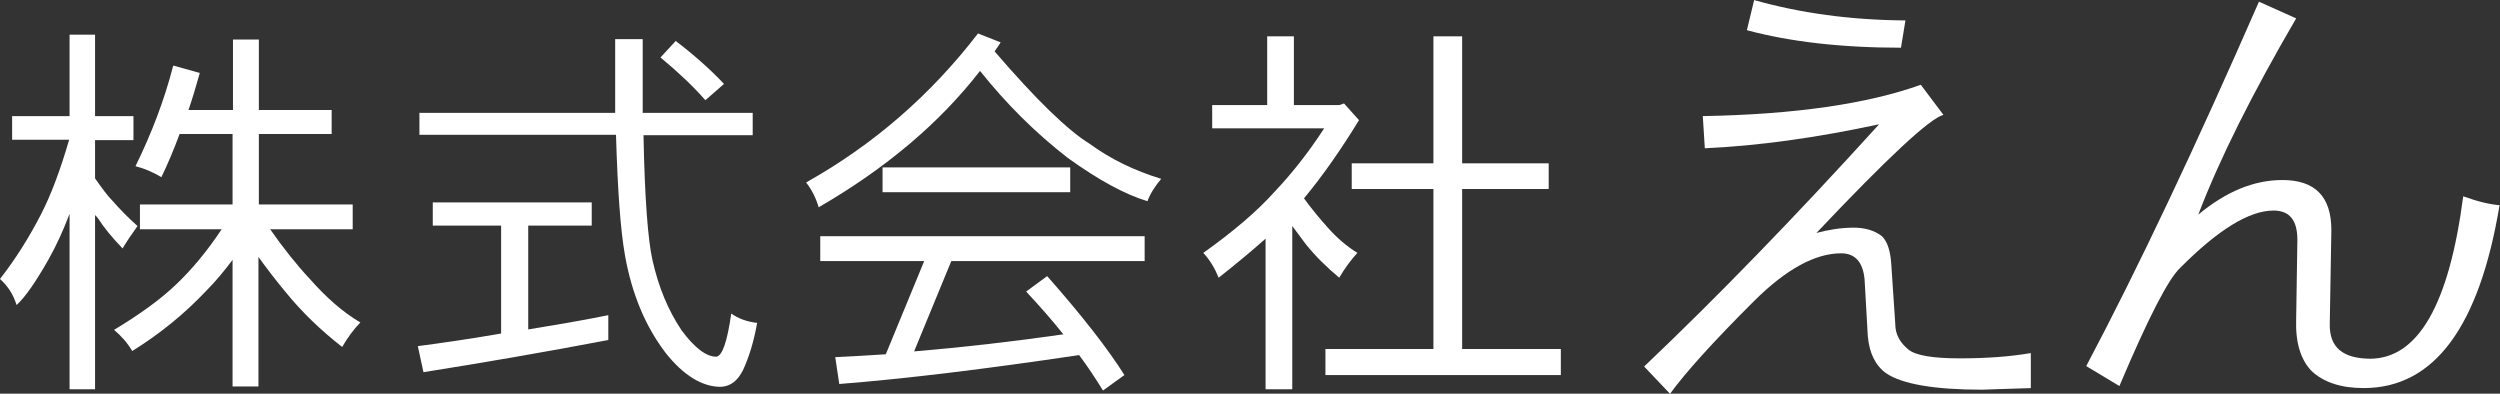
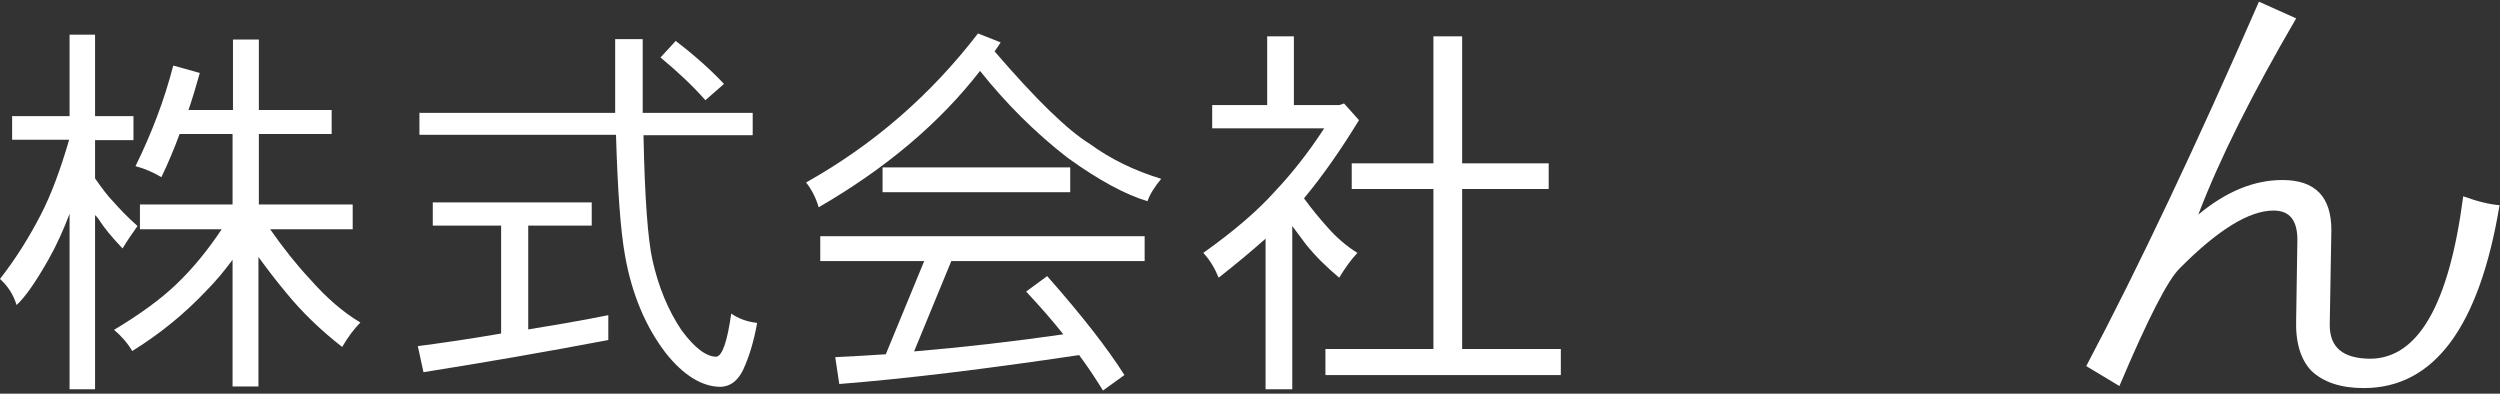
<svg xmlns="http://www.w3.org/2000/svg" width="127" height="20" viewBox="0 0 127 20" fill="none">
  <rect x="0" y="0" width="127" height="20" fill="#333333" stroke="none" />
  <path d="M0.596 5.898H3.534V1.762H4.829V5.898H6.78V7.118H4.829V9.063C5.178 9.559 5.465 9.952 5.733 10.221C6.061 10.593 6.472 11.027 6.986 11.482C6.739 11.834 6.472 12.206 6.226 12.62C5.691 12.062 5.281 11.565 4.993 11.11C4.952 11.048 4.89 10.986 4.829 10.924V19.776H3.534V10.862C3.226 11.669 2.877 12.455 2.466 13.178C1.808 14.337 1.274 15.102 0.842 15.495C0.678 14.957 0.39 14.523 0 14.171C0.822 13.116 1.5 12.02 2.075 10.903C2.589 9.911 3.061 8.649 3.513 7.098H0.616V5.878L0.596 5.898ZM8.815 3.334L10.15 3.706C9.965 4.368 9.78 4.988 9.575 5.588H11.835V2.01H13.15V5.588H16.848V6.808H13.15V10.386H17.917V11.648H13.725C14.403 12.62 15.081 13.468 15.759 14.192C16.561 15.102 17.403 15.847 18.307 16.384C17.979 16.715 17.67 17.129 17.383 17.625C16.294 16.777 15.328 15.847 14.506 14.833C13.972 14.192 13.52 13.592 13.129 13.054V19.631H11.814V13.199C11.383 13.778 10.951 14.295 10.499 14.75C9.369 15.95 8.116 16.963 6.719 17.832C6.472 17.418 6.164 17.067 5.794 16.756C7.068 15.991 8.137 15.226 8.958 14.44C9.739 13.695 10.52 12.765 11.26 11.648H7.109V10.386H11.814V6.808H9.123C8.835 7.594 8.527 8.318 8.198 9.001C7.787 8.752 7.356 8.566 6.883 8.442C7.685 6.808 8.342 5.112 8.794 3.354" fill="white" />
  <path d="M21.985 10.282H30.06V11.461H26.834V16.735C28.108 16.528 29.464 16.301 30.902 16.011V17.273C27.635 17.893 24.512 18.431 21.512 18.907L21.225 17.583C22.498 17.417 23.916 17.211 25.457 16.942V11.461H21.985V10.282ZM21.286 5.732H31.251C31.251 4.594 31.251 3.353 31.251 1.988H32.649C32.649 3.353 32.649 4.594 32.649 5.732H38.237V6.869H32.69C32.751 10.075 32.916 12.185 33.142 13.198C33.45 14.584 33.943 15.763 34.621 16.776C35.279 17.666 35.874 18.121 36.388 18.121C36.696 18.079 36.943 17.355 37.148 15.928C37.498 16.177 37.929 16.342 38.463 16.404C38.299 17.335 38.052 18.141 37.744 18.803C37.477 19.341 37.107 19.631 36.614 19.651C35.669 19.651 34.724 19.072 33.82 17.934C32.792 16.59 32.094 14.936 31.745 12.95C31.519 11.668 31.375 9.641 31.293 6.849H21.307V5.711L21.286 5.732ZM34.313 2.071C35.237 2.774 36.08 3.519 36.779 4.263L35.833 5.091C35.237 4.408 34.477 3.684 33.553 2.919L34.334 2.071H34.313Z" fill="white" />
  <path d="M49.683 1.699L50.833 2.154C50.73 2.32 50.628 2.464 50.525 2.609C52.641 5.07 54.244 6.622 55.353 7.304C56.401 8.069 57.614 8.669 58.99 9.083C58.661 9.476 58.415 9.869 58.292 10.22C57.182 9.889 55.826 9.166 54.223 8.007C52.6 6.746 51.121 5.277 49.785 3.602C47.751 6.229 45.019 8.545 41.587 10.531C41.464 10.096 41.258 9.662 40.95 9.269C44.382 7.346 47.279 4.822 49.683 1.699ZM41.669 11.999H58.148V13.261H48.327L46.436 17.852C48.902 17.645 51.429 17.356 54.018 16.984C53.443 16.26 52.806 15.536 52.128 14.812L53.196 14.026C55.004 16.074 56.299 17.749 57.12 19.052L56.032 19.838C55.662 19.238 55.251 18.617 54.819 18.038C50.093 18.742 46.046 19.238 42.635 19.507L42.43 18.142C43.272 18.101 44.114 18.059 44.998 17.997L46.95 13.261H41.669V11.999ZM44.834 8.504H54.367V9.765H44.834V8.504Z" fill="white" />
  <path d="M64.353 1.844H65.729V5.339H68.031L68.277 5.256L69.037 6.104C68.113 7.614 67.188 8.938 66.243 10.075C66.633 10.613 67.044 11.11 67.435 11.544C67.907 12.082 68.421 12.516 68.955 12.847C68.647 13.178 68.339 13.591 68.031 14.108C67.394 13.571 66.818 13.012 66.325 12.392C66.079 12.061 65.853 11.751 65.647 11.482V19.776H64.291V12.123C63.572 12.764 62.771 13.426 61.908 14.108C61.723 13.653 61.476 13.219 61.127 12.847C62.668 11.751 63.901 10.696 64.784 9.703C65.606 8.834 66.449 7.78 67.27 6.518H61.579V5.339H64.373V1.844H64.353ZM68.668 8.297H72.818V1.844H74.277V8.297H78.674V9.6H74.277V17.728H79.29V19.052H67.332V17.728H72.818V9.6H68.668V8.297Z" fill="white" />
-   <path d="M103.227 19.714C101.645 19.756 100.802 19.797 100.7 19.797C98.254 19.797 96.631 19.508 95.83 18.97C95.275 18.577 94.967 17.956 94.885 17.088L94.721 14.192C94.638 13.323 94.248 12.868 93.529 12.868C92.214 12.868 90.734 13.675 89.111 15.288C87.036 17.357 85.618 18.928 84.838 20.004L83.522 18.618C87.159 15.164 91.145 11.069 95.46 6.312C92.296 6.995 89.337 7.408 86.605 7.532L86.502 5.898C91.166 5.816 94.864 5.278 97.576 4.306L98.727 5.836C98.049 6.002 95.892 8.008 92.275 11.834C92.892 11.669 93.529 11.565 94.166 11.565C94.741 11.565 95.234 11.71 95.604 12C95.892 12.289 96.035 12.765 96.077 13.427L96.282 16.488C96.282 16.964 96.508 17.398 96.939 17.75C97.309 18.06 98.193 18.204 99.549 18.204C100.905 18.204 102.076 18.122 103.165 17.936V19.714H103.227ZM96.796 1.038L96.57 2.424C93.508 2.424 90.899 2.114 88.741 1.534L89.111 0.004C91.454 0.666 94.001 1.017 96.775 1.038" fill="white" />
  <path d="M126.98 10.406C125.953 16.611 123.652 19.714 120.077 19.714C118.926 19.714 118.042 19.424 117.426 18.845C116.871 18.266 116.604 17.397 116.645 16.218L116.707 12.185C116.707 11.192 116.316 10.696 115.495 10.696C114.262 10.696 112.68 11.668 110.748 13.612C110.152 14.171 109.125 16.156 107.666 19.61L105.981 18.597C108.653 13.55 111.57 7.366 114.755 0.086L116.645 0.934C114.426 4.739 112.762 8.049 111.673 10.903C113.091 9.724 114.508 9.145 115.947 9.145C117.611 9.145 118.433 9.993 118.433 11.689L118.351 16.508C118.351 17.645 119.008 18.204 120.385 18.224C122.83 18.224 124.412 15.494 125.131 9.972C125.871 10.241 126.487 10.386 127.001 10.427" fill="white" />
</svg>